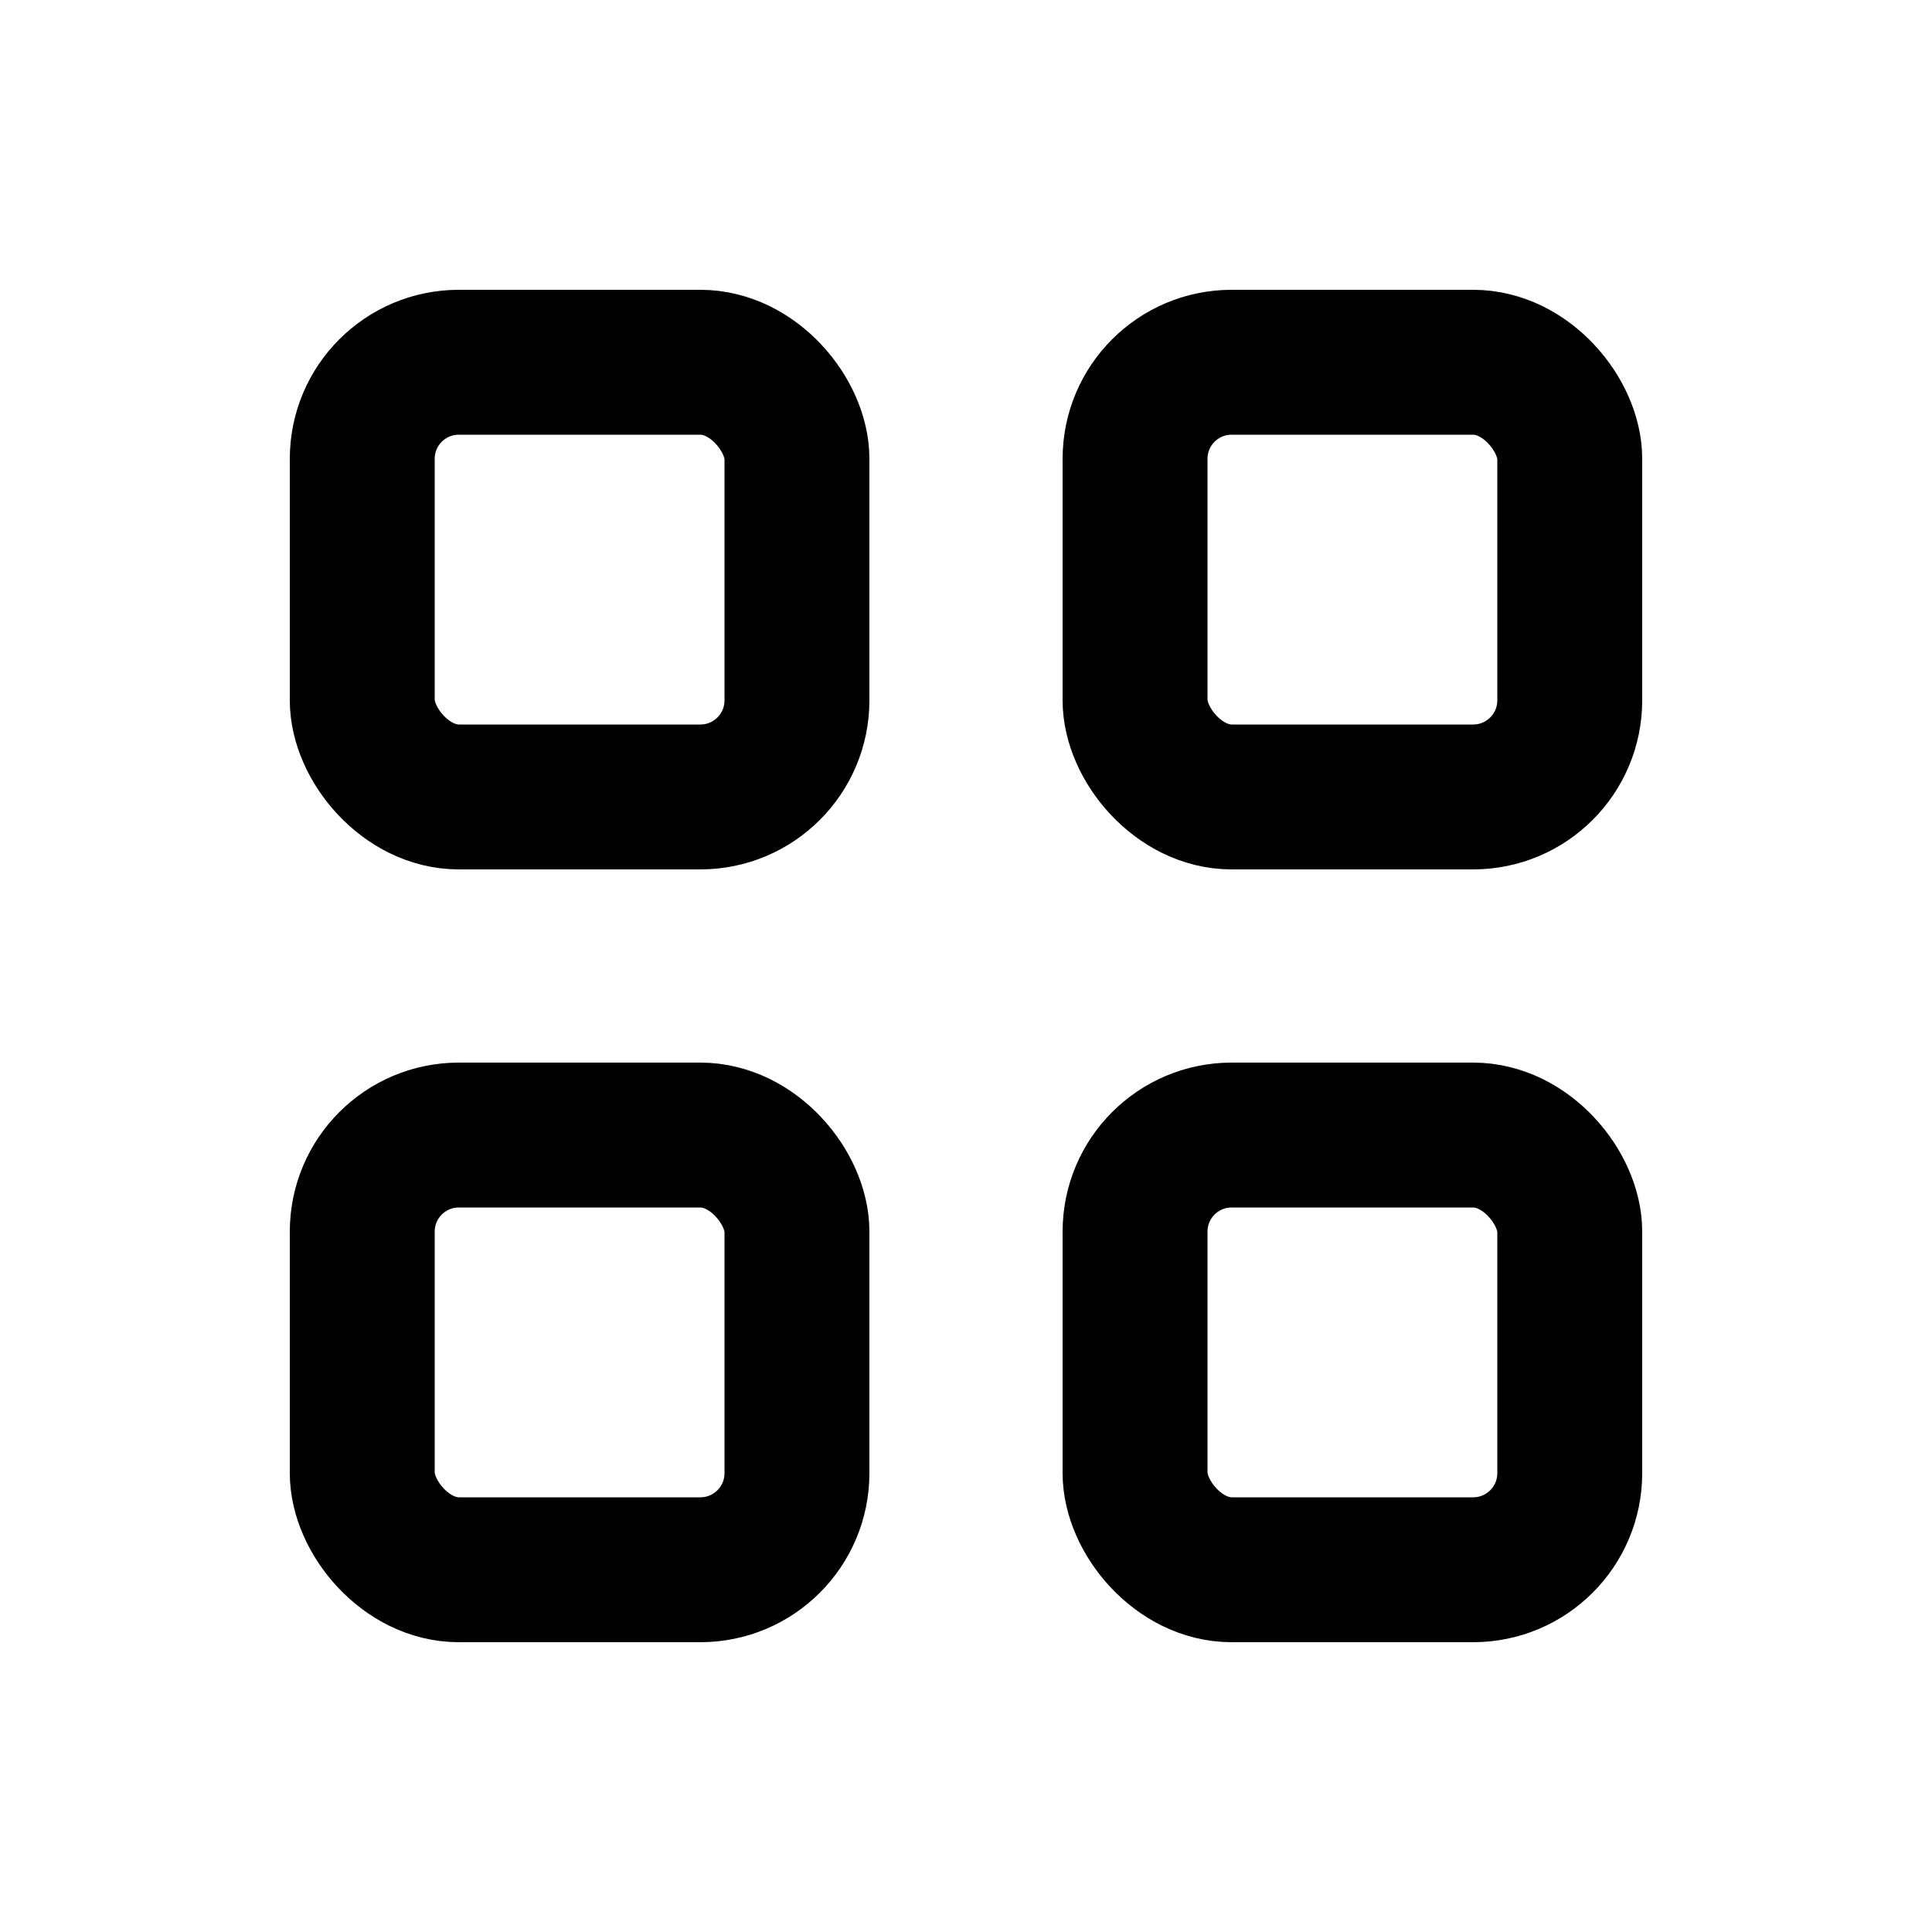
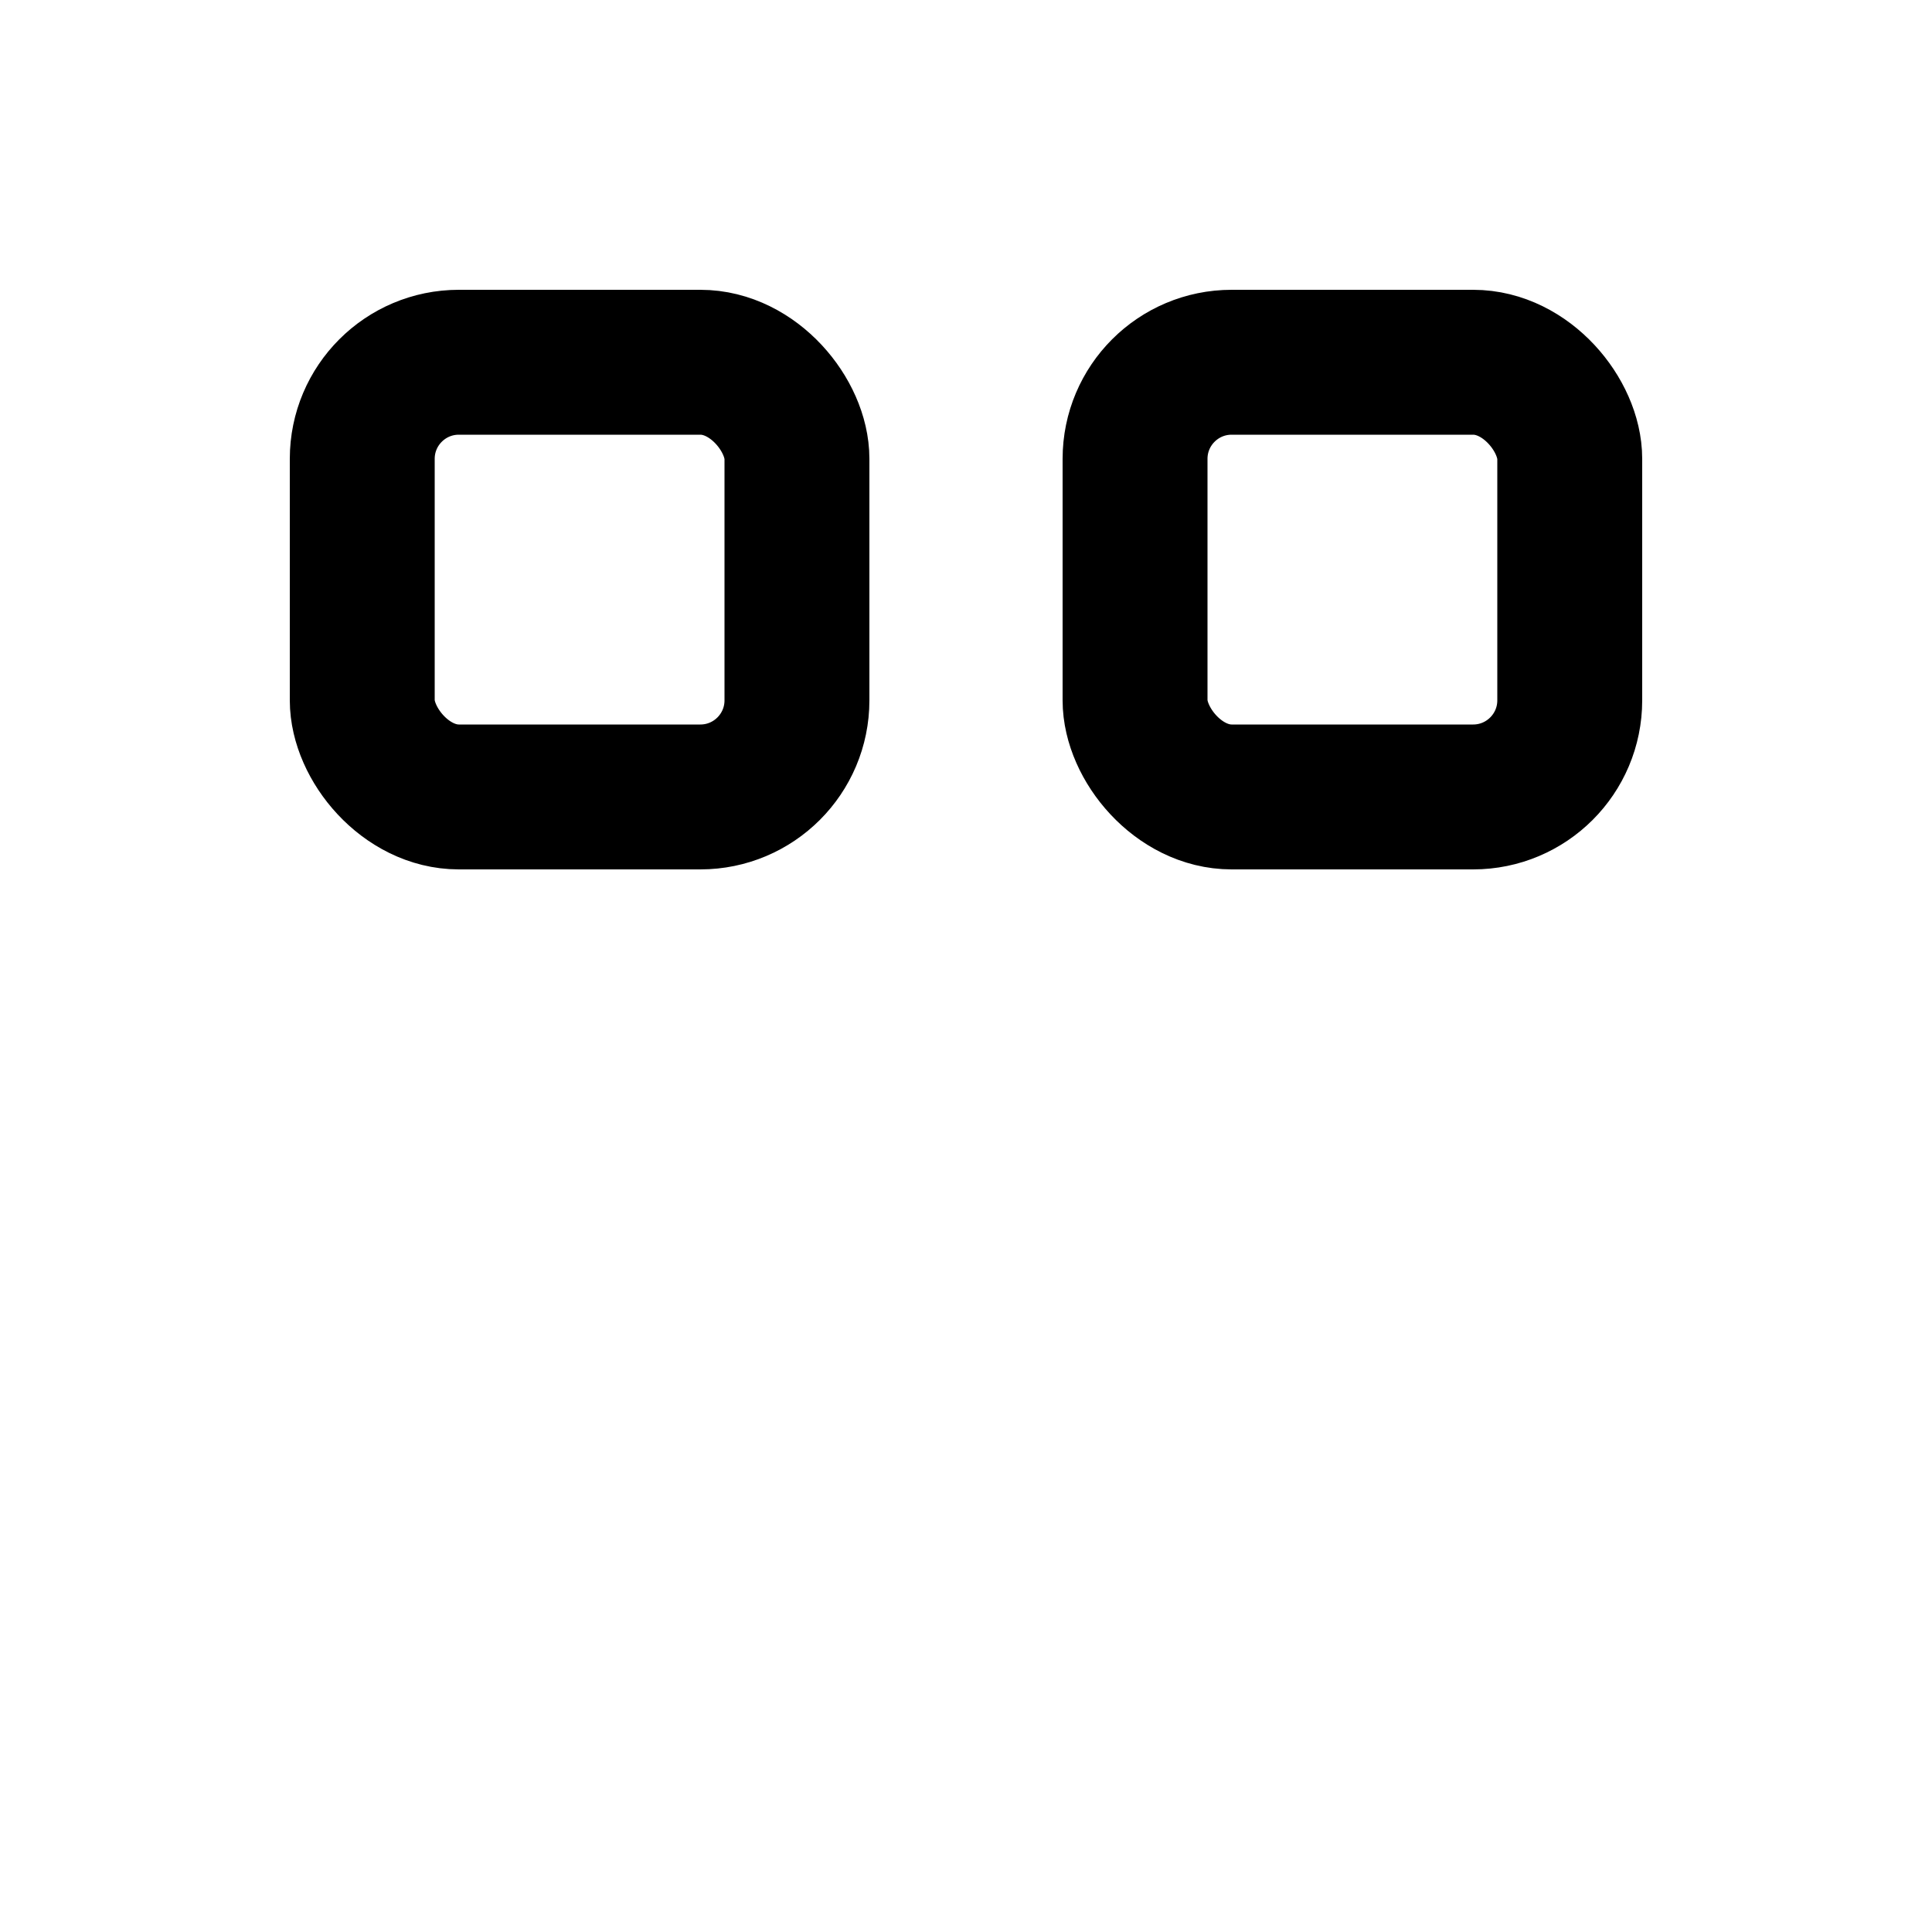
<svg xmlns="http://www.w3.org/2000/svg" width="20px" height="20px" viewBox="0 0 20 20" version="1.1">
  <title>icon_cetele</title>
  <g id="cetele" stroke="none" fill="none" stroke-width="1.5">
    <rect id="Rectangle" stroke="#000000" x="3.75" y="3.75" width="4.5" height="4.5" rx="1" />
-     <rect id="Rectangle-Copy-2" stroke="#000000" x="3.75" y="11.75" width="4.5" height="4.5" rx="1" />
    <rect id="Rectangle-Copy" stroke="#000000" x="11.75" y="3.75" width="4.5" height="4.5" rx="1" />
-     <rect id="Rectangle-Copy-3" stroke="#000000" x="11.75" y="11.75" width="4.5" height="4.5" rx="1" />
  </g>
</svg>